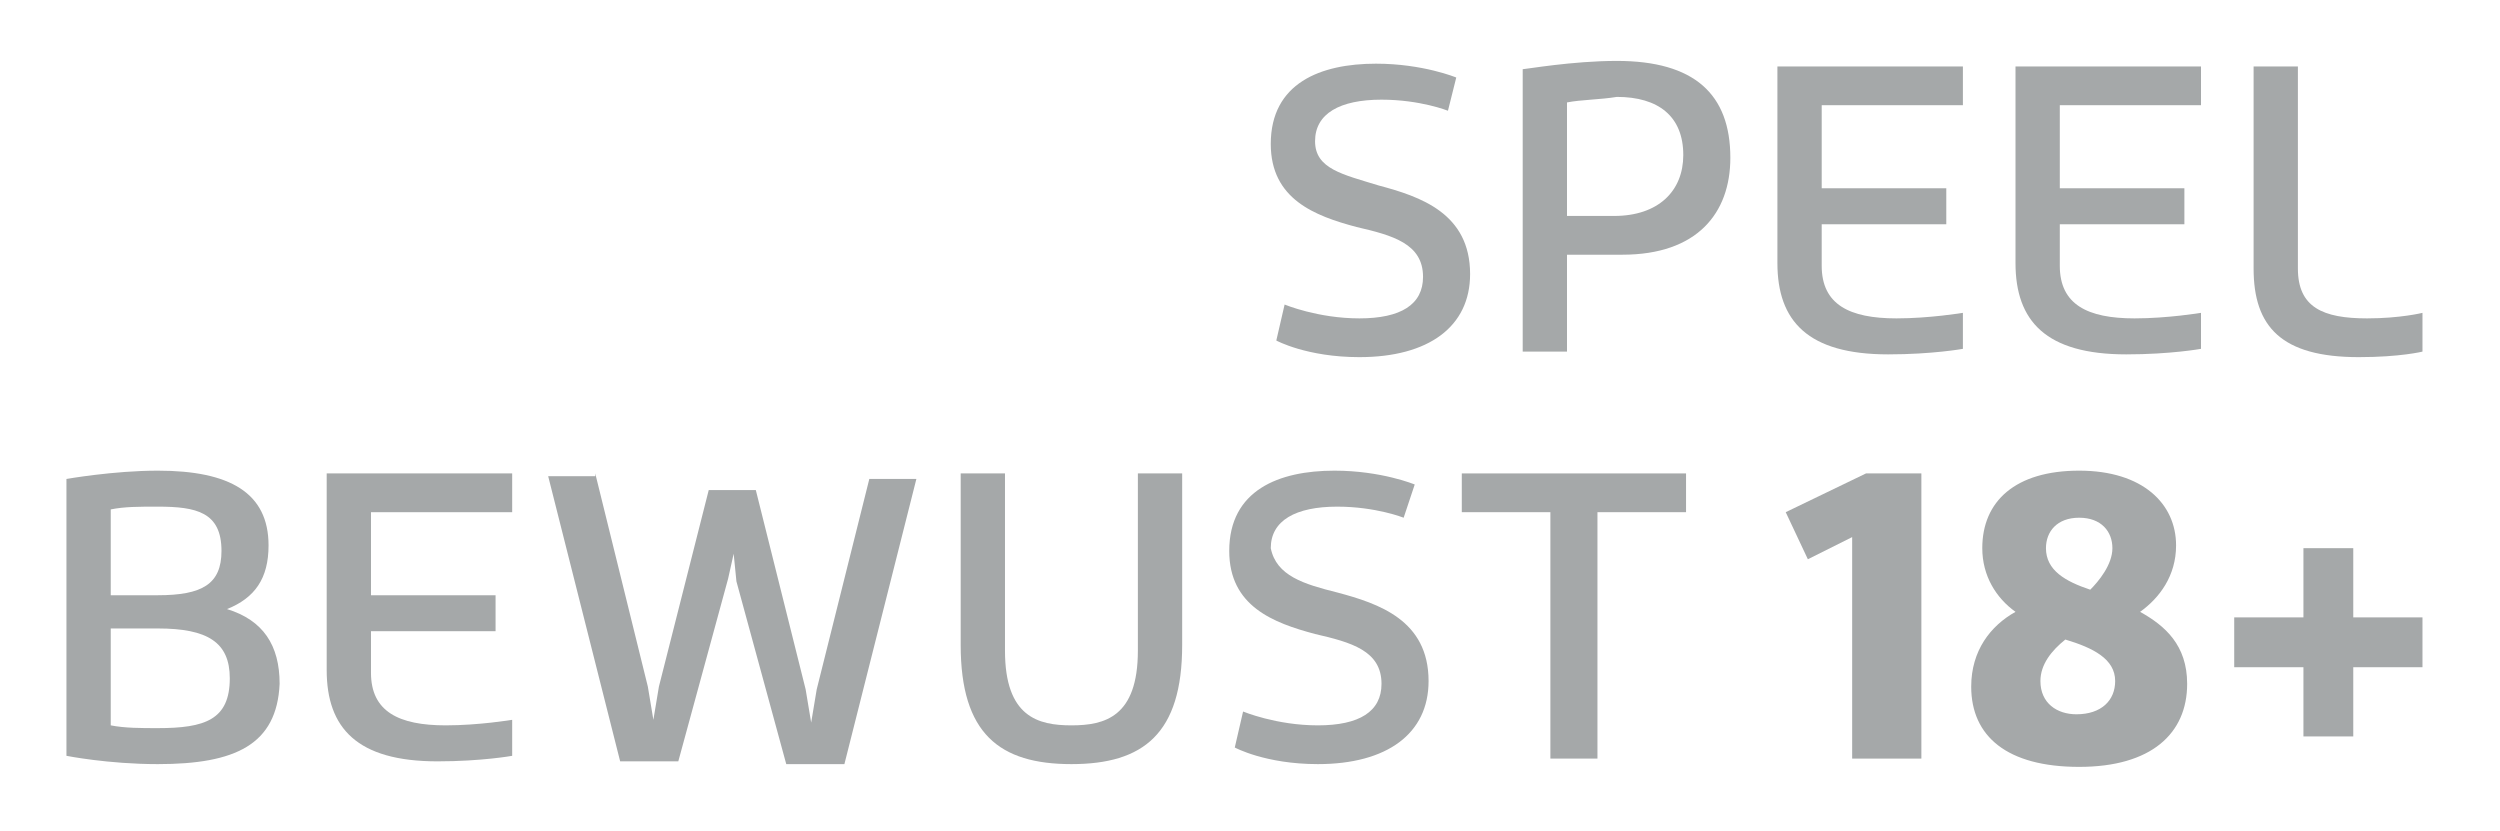
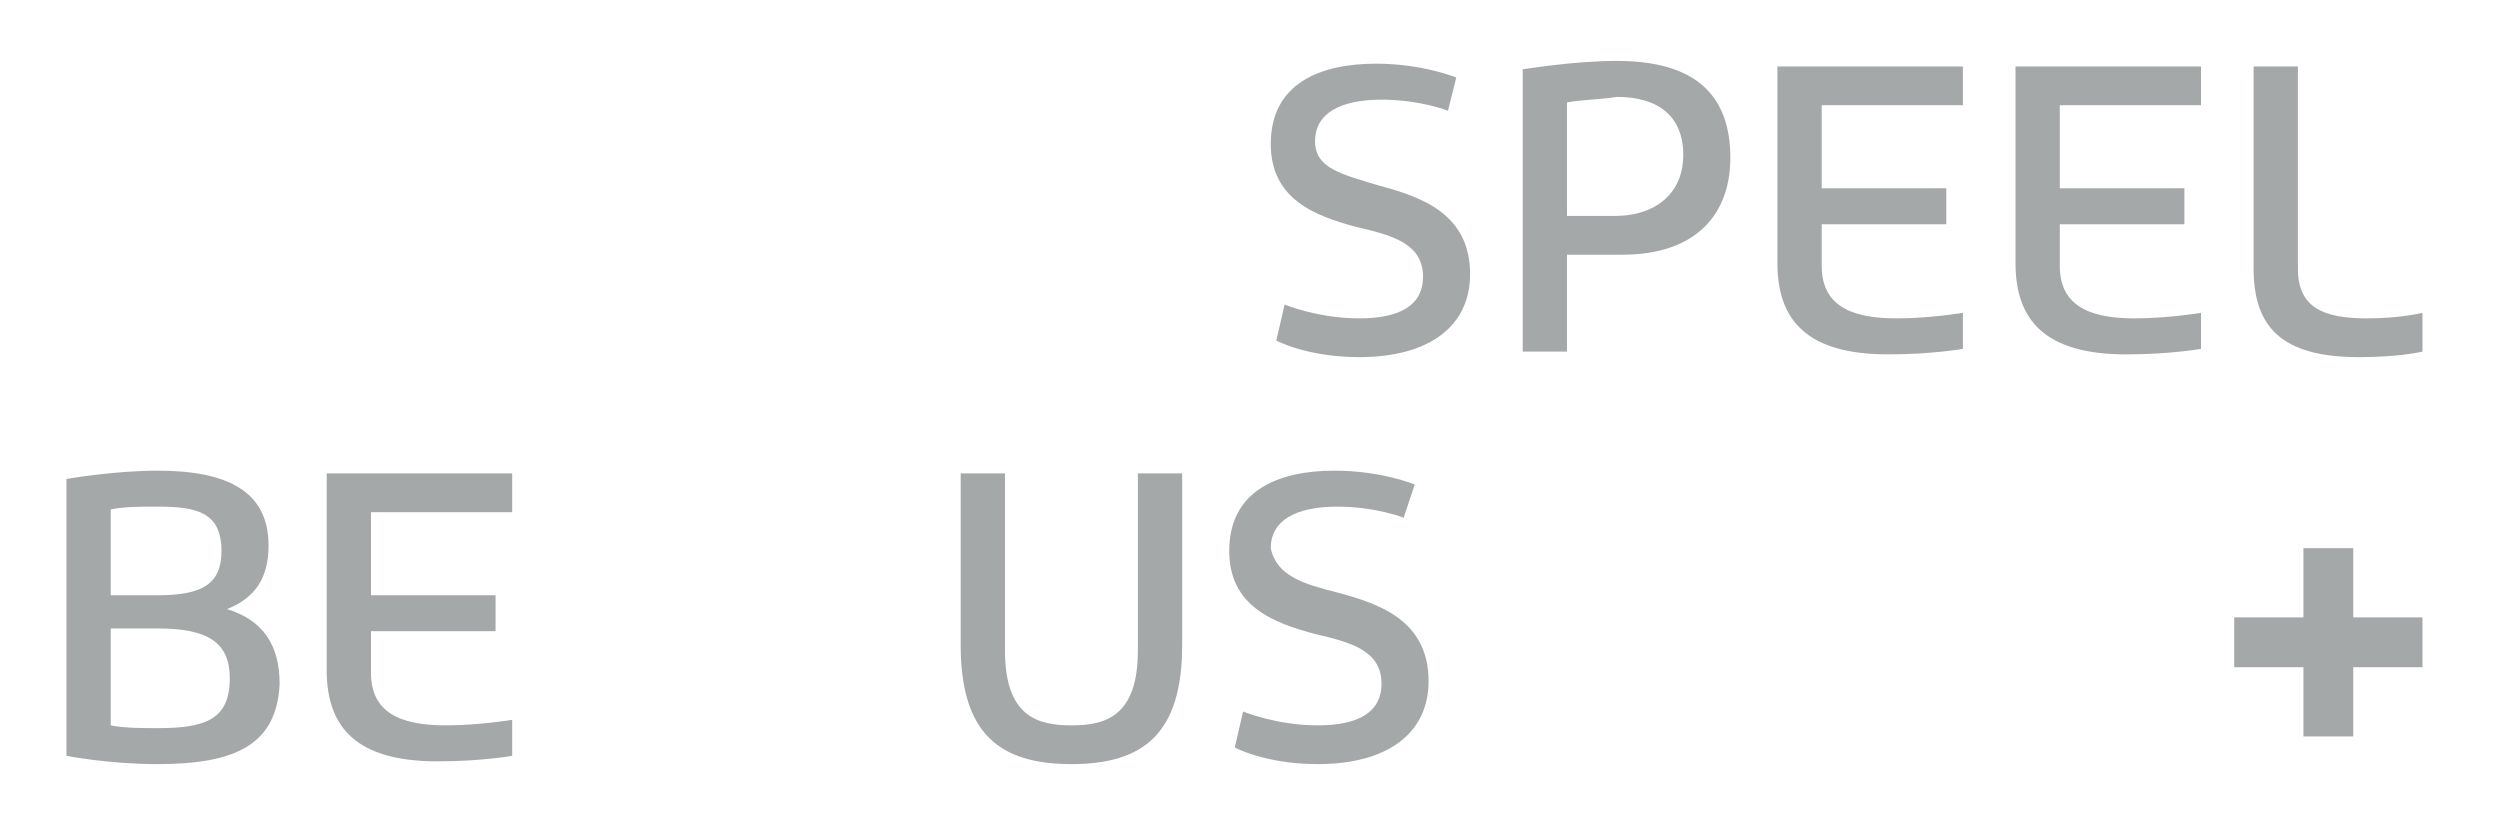
<svg xmlns="http://www.w3.org/2000/svg" version="1.1" id="Layer_1" x="0px" y="0px" width="90.3px" height="30px" viewBox="0 0 90.3 30" style="enable-background:new 0 0 90.3 30;" xml:space="preserve">
  <style type="text/css">
	.st0{fill:#A5A8A9;}
</style>
  <g>
    <path class="st0" d="M49.8,6.7c1.5,0.4,3.3,1,3.3,3.2c0,1.9-1.5,3-4,3c-1.9,0-3-0.6-3-0.6l0.3-1.3c0,0,1.2,0.5,2.7,0.5   c1.5,0,2.3-0.5,2.3-1.5c0-1.2-1.1-1.5-2.4-1.8c-1.5-0.4-3.1-1-3.1-3c0-2.2,1.8-2.9,3.8-2.9c1.7,0,2.9,0.5,2.9,0.5L52.3,4   c0,0-1-0.4-2.4-0.4c-1.5,0-2.4,0.5-2.4,1.5S48.5,6.3,49.8,6.7z" />
    <path class="st0" d="M56.6,9.2v3.5H55V2.5c0.1,0,1.8-0.3,3.4-0.3c2.8,0,4.1,1.2,4.1,3.5c0,2-1.2,3.5-3.9,3.5   C57.5,9.2,56.6,9.2,56.6,9.2z M56.6,3.7v4.1c0.2,0,0.7,0,1.7,0c1.6,0,2.5-0.9,2.5-2.2c0-1.4-0.9-2.1-2.4-2.1   C57.8,3.6,57.1,3.6,56.6,3.7z" />
    <path class="st0" d="M70.3,8.1h-4.5v1.5c0,1.4,1,1.9,2.7,1.9c1.2,0,2.4-0.2,2.4-0.2v1.3c0,0-1.1,0.2-2.7,0.2c-2.9,0-4-1.2-4-3.3   V2.4h6.7v1.4h-5.1v3h4.5V8.1z" />
    <path class="st0" d="M78.9,8.1h-4.5v1.5c0,1.4,1,1.9,2.7,1.9c1.2,0,2.4-0.2,2.4-0.2v1.3c0,0-1.1,0.2-2.7,0.2c-2.9,0-4-1.2-4-3.3   V2.4h6.7v1.4h-5.1v3h4.5V8.1z" />
    <path class="st0" d="M83,2.4v7.3c0,1.4,0.9,1.8,2.5,1.8c1.2,0,2-0.2,2-0.2v1.4c0,0-0.8,0.2-2.3,0.2c-2.8,0-3.8-1.1-3.8-3.2V2.4H83z   " />
    <path class="st0" d="M5.7,27.6c-1.8,0-3.3-0.3-3.3-0.3v-10c0,0,1.7-0.3,3.3-0.3c2.6,0,4,0.8,4,2.7c0,1.2-0.5,1.9-1.5,2.3   c1.3,0.4,1.9,1.3,1.9,2.7C10,26.9,8.5,27.6,5.7,27.6z M4,18.4v3.1h1.7c1.6,0,2.3-0.4,2.3-1.6c0-1.4-0.9-1.6-2.3-1.6   C5,18.3,4.5,18.3,4,18.4z M4,22.7v3.5c0.5,0.1,1.1,0.1,1.7,0.1c1.7,0,2.6-0.3,2.6-1.8c0-1.3-0.8-1.8-2.6-1.8H4z" />
    <path class="st0" d="M17.9,22.8h-4.5v1.5c0,1.4,1,1.9,2.7,1.9c1.2,0,2.4-0.2,2.4-0.2v1.3c0,0-1.1,0.2-2.7,0.2c-2.9,0-4-1.2-4-3.3   v-7.1h6.7v1.4h-5.1v3h4.5V22.8z" />
-     <path class="st0" d="M21.5,17.1l1.9,7.7l0.2,1.2l0.2-1.2l1.8-7.1h1.7l1.8,7.2l0.2,1.2l0.2-1.2l1.9-7.6h1.7l-2.6,10.3h-2.1l-1.8-6.6   L26.5,20l-0.2,0.9l-1.8,6.6h-2.1l-2.6-10.3H21.5z" />
    <path class="st0" d="M36.3,17.1v6.4c0,2.4,1.2,2.7,2.4,2.7c1.2,0,2.4-0.3,2.4-2.7v-6.4h1.6v6.2c0,3.2-1.4,4.3-4,4.3   c-2.6,0-4-1.1-4-4.3v-6.2H36.3z" />
    <path class="st0" d="M48.3,21.4c1.5,0.4,3.3,1,3.3,3.2c0,1.9-1.5,3-4,3c-1.9,0-3-0.6-3-0.6l0.3-1.3c0,0,1.2,0.5,2.7,0.5   c1.5,0,2.3-0.5,2.3-1.5c0-1.2-1.1-1.5-2.4-1.8c-1.5-0.4-3.1-1-3.1-3c0-2.2,1.8-2.9,3.8-2.9c1.7,0,2.9,0.5,2.9,0.5l-0.4,1.2   c0,0-1-0.4-2.4-0.4c-1.5,0-2.4,0.5-2.4,1.5C46.1,20.8,47.1,21.1,48.3,21.4z" />
-     <path class="st0" d="M60.9,18.5h-3.2v8.9H56v-8.9h-3.2v-1.4h8.1V18.5z" />
-     <path class="st0" d="M64.5,18.5l2.9-1.4h2v10.3h-2.5v-8l-1.6,0.8L64.5,18.5z" />
-     <path class="st0" d="M72.8,22.1c-0.7-0.5-1.2-1.3-1.2-2.3c0-1.7,1.2-2.8,3.5-2.8c2.3,0,3.5,1.2,3.5,2.7c0,1.1-0.6,1.9-1.3,2.4   c0.9,0.5,1.7,1.2,1.7,2.6c0,1.8-1.3,3-3.9,3c-2.6,0-3.9-1.1-3.9-2.9C71.2,23.5,71.9,22.6,72.8,22.1z M74.6,23.1   c-0.5,0.4-0.9,0.9-0.9,1.5c0,0.8,0.6,1.2,1.3,1.2c0.9,0,1.4-0.5,1.4-1.2C76.4,23.8,75.6,23.4,74.6,23.1z M75.5,21.3   c0.3-0.3,0.8-0.9,0.8-1.5c0-0.6-0.4-1.1-1.2-1.1c-0.8,0-1.2,0.5-1.2,1.1C73.9,20.6,74.6,21,75.5,21.3z" />
-     <path class="st0" d="M85,19.8v2.5h2.5v1.8H85v2.5h-1.8v-2.5h-2.5v-1.8h2.5v-2.5H85z" />
+     <path class="st0" d="M85,19.8v2.5h2.5v1.8H85v2.5h-1.8v-2.5h-2.5v-1.8h2.5v-2.5z" />
  </g>
</svg>